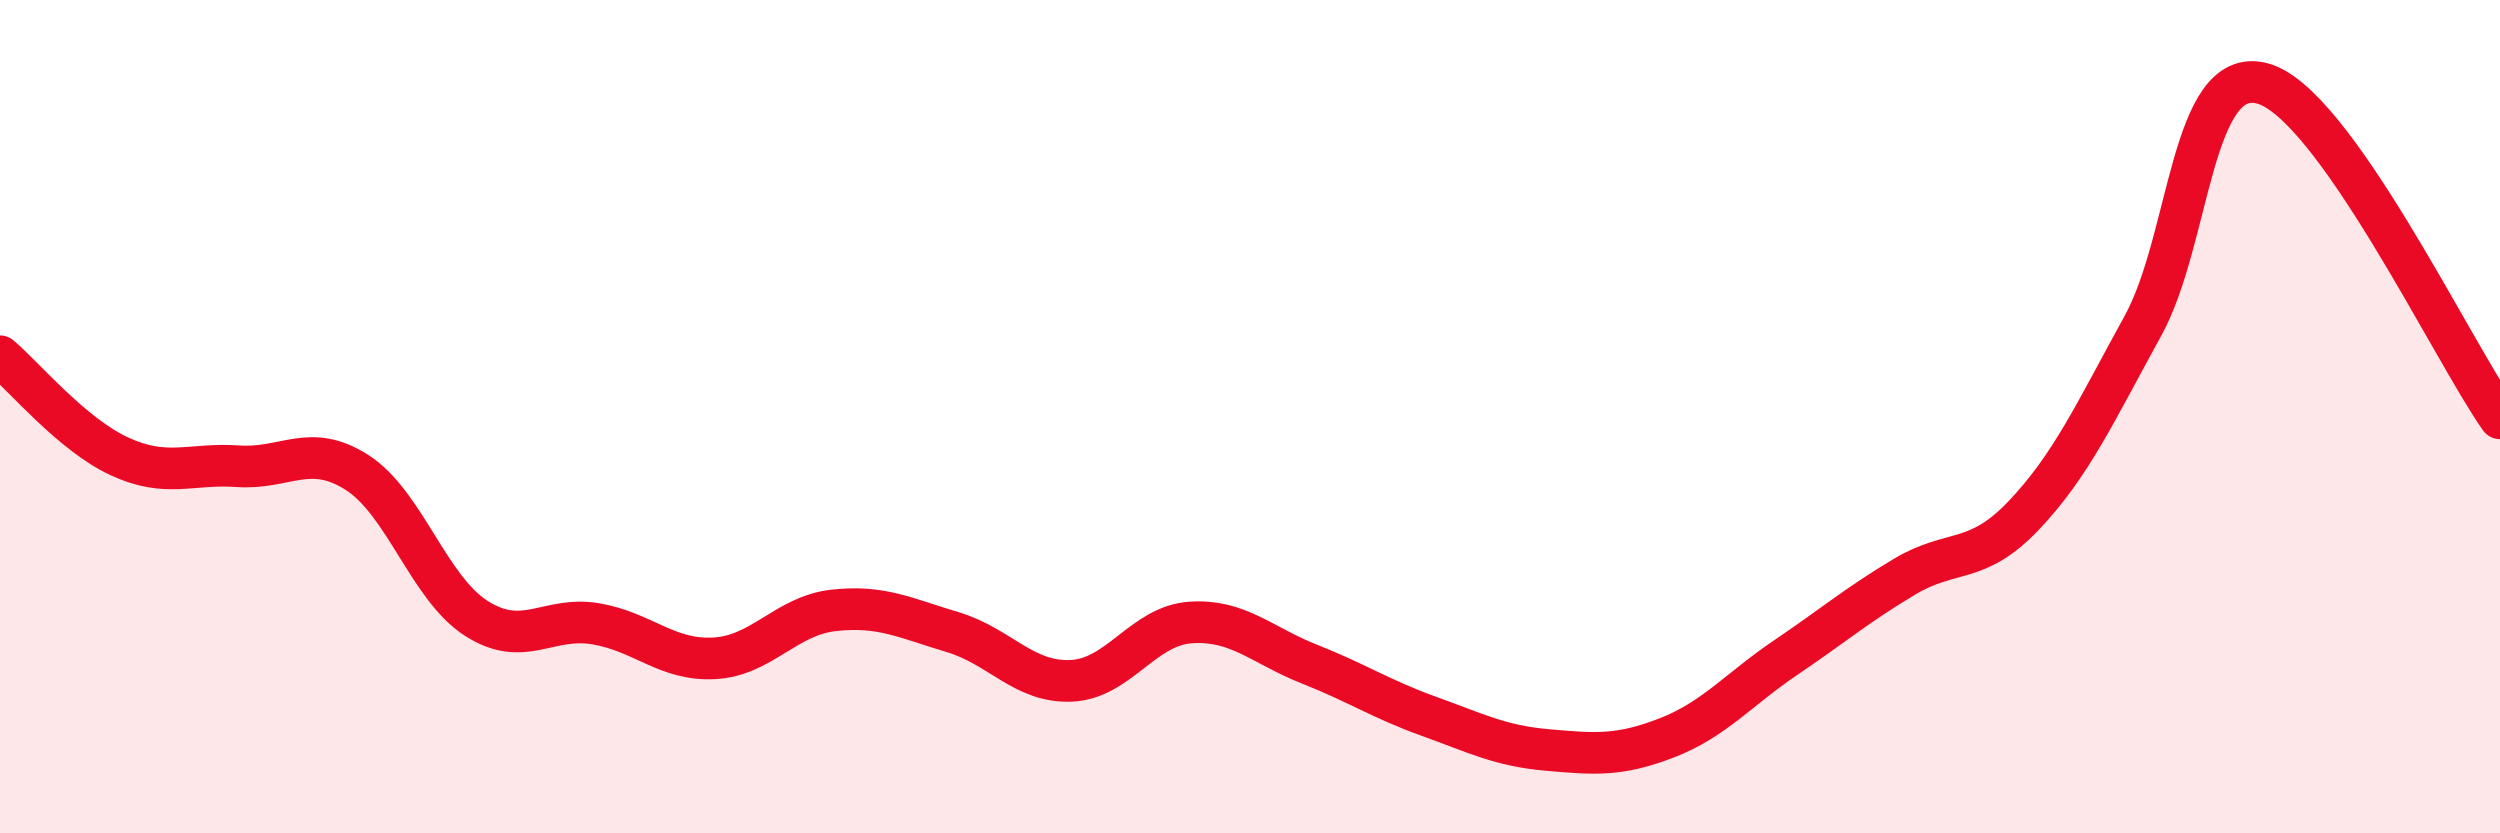
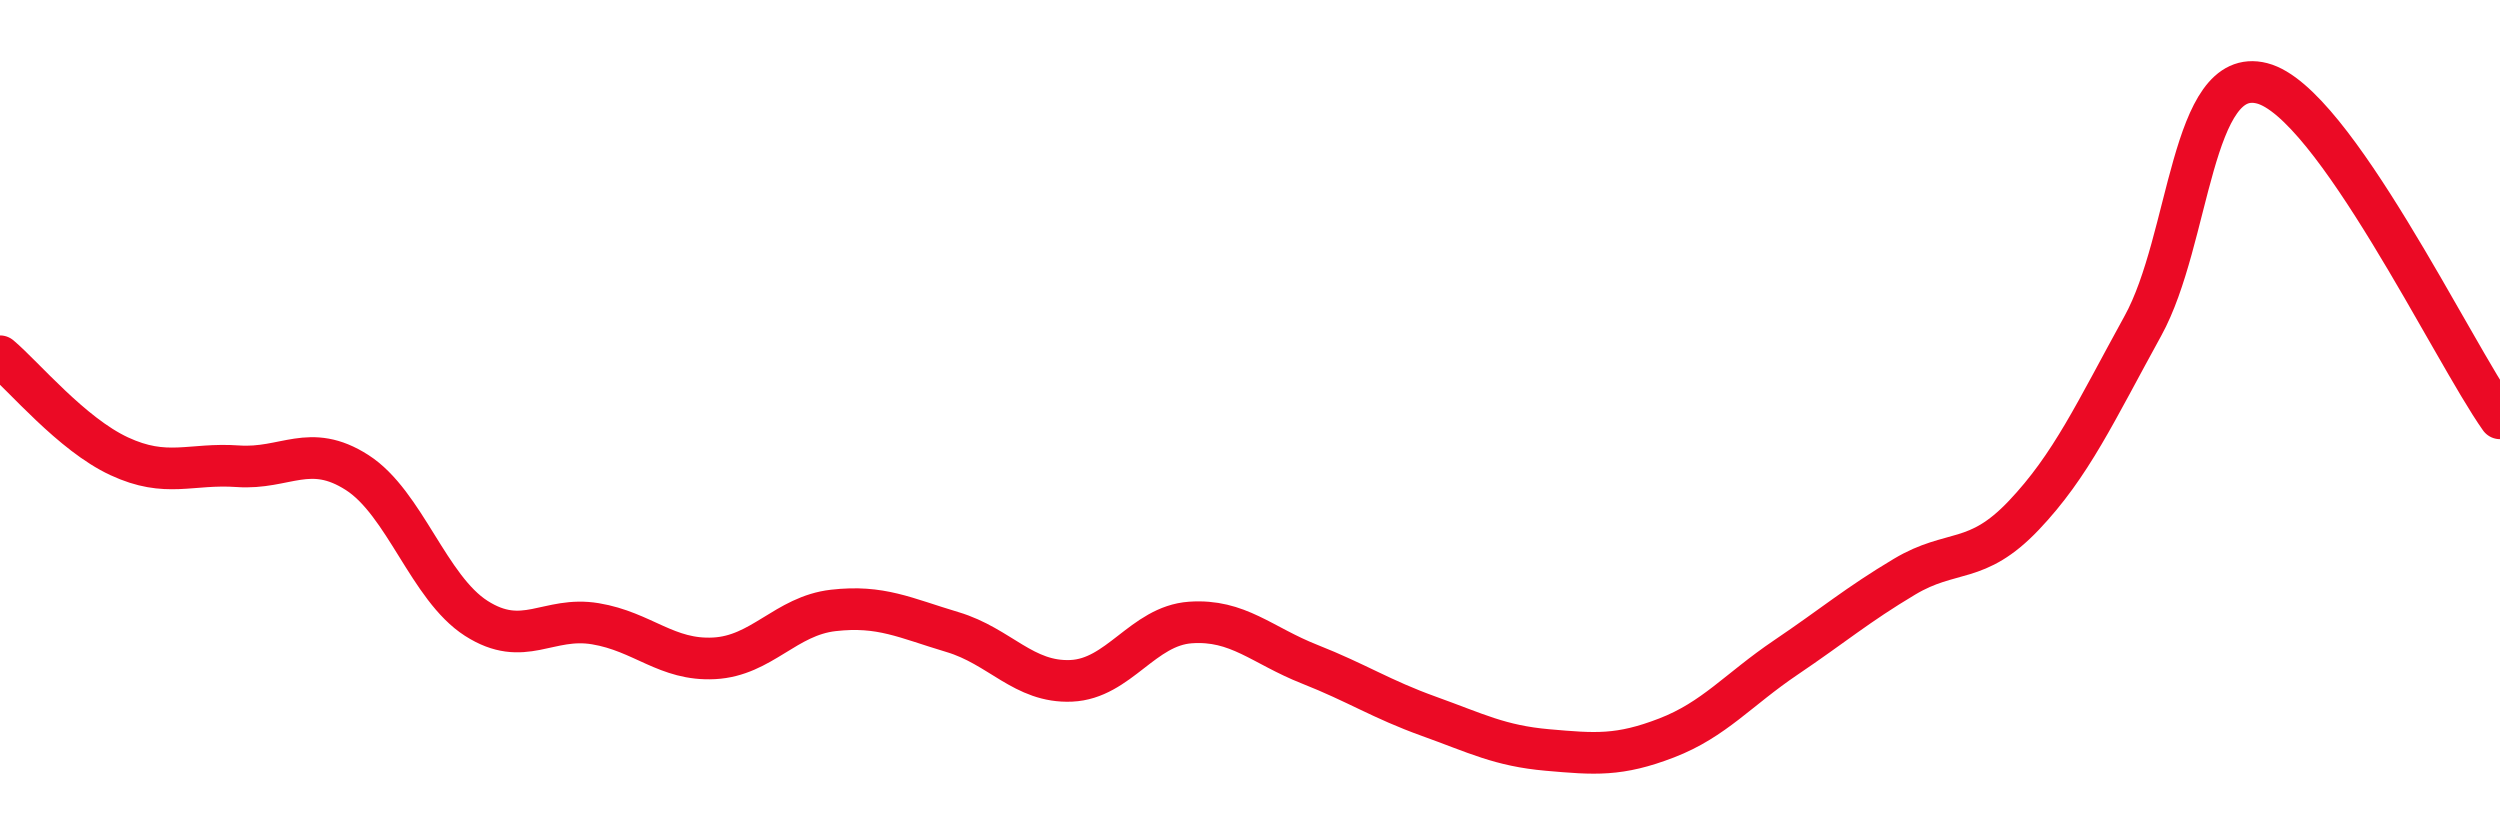
<svg xmlns="http://www.w3.org/2000/svg" width="60" height="20" viewBox="0 0 60 20">
-   <path d="M 0,8.55 C 0.57,9.03 1.72,10.42 2.86,10.95 C 4,11.48 4.57,11.11 5.71,11.19 C 6.85,11.27 7.43,10.61 8.57,11.34 C 9.71,12.07 10.29,14.11 11.43,14.84 C 12.57,15.57 13.15,14.78 14.29,14.97 C 15.43,15.16 16,15.86 17.14,15.8 C 18.28,15.74 18.86,14.78 20,14.65 C 21.14,14.52 21.72,14.83 22.86,15.17 C 24,15.51 24.57,16.39 25.71,16.34 C 26.85,16.29 27.43,15.02 28.57,14.94 C 29.71,14.86 30.29,15.49 31.43,15.94 C 32.57,16.39 33.15,16.78 34.29,17.19 C 35.43,17.6 36,17.9 37.14,18 C 38.28,18.1 38.86,18.15 40,17.71 C 41.14,17.27 41.72,16.55 42.86,15.78 C 44,15.01 44.57,14.52 45.71,13.84 C 46.85,13.16 47.43,13.57 48.57,12.37 C 49.71,11.17 50.29,9.89 51.43,7.82 C 52.57,5.75 52.58,1.56 54.29,2 C 56,2.44 58.86,8.43 60,10.04L60 20L0 20Z" fill="#EB0A25" opacity="0.1" stroke-linecap="round" stroke-linejoin="round" />
  <path d="M 0,8.55 C 0.57,9.03 1.72,10.42 2.86,10.95 C 4,11.48 4.57,11.11 5.71,11.19 C 6.85,11.27 7.43,10.61 8.57,11.34 C 9.71,12.07 10.29,14.11 11.43,14.84 C 12.57,15.57 13.15,14.78 14.29,14.97 C 15.43,15.16 16,15.86 17.14,15.8 C 18.28,15.74 18.86,14.78 20,14.65 C 21.14,14.52 21.72,14.83 22.86,15.17 C 24,15.51 24.57,16.39 25.71,16.34 C 26.85,16.29 27.43,15.02 28.57,14.94 C 29.71,14.86 30.29,15.49 31.43,15.94 C 32.57,16.39 33.15,16.78 34.29,17.19 C 35.43,17.6 36,17.9 37.14,18 C 38.28,18.1 38.86,18.15 40,17.71 C 41.14,17.27 41.72,16.55 42.86,15.78 C 44,15.01 44.57,14.52 45.71,13.84 C 46.85,13.16 47.43,13.57 48.57,12.37 C 49.71,11.17 50.29,9.89 51.43,7.82 C 52.57,5.75 52.58,1.56 54.29,2 C 56,2.44 58.86,8.43 60,10.04" stroke="#EB0A25" stroke-width="1" fill="none" stroke-linecap="round" stroke-linejoin="round" />
</svg>